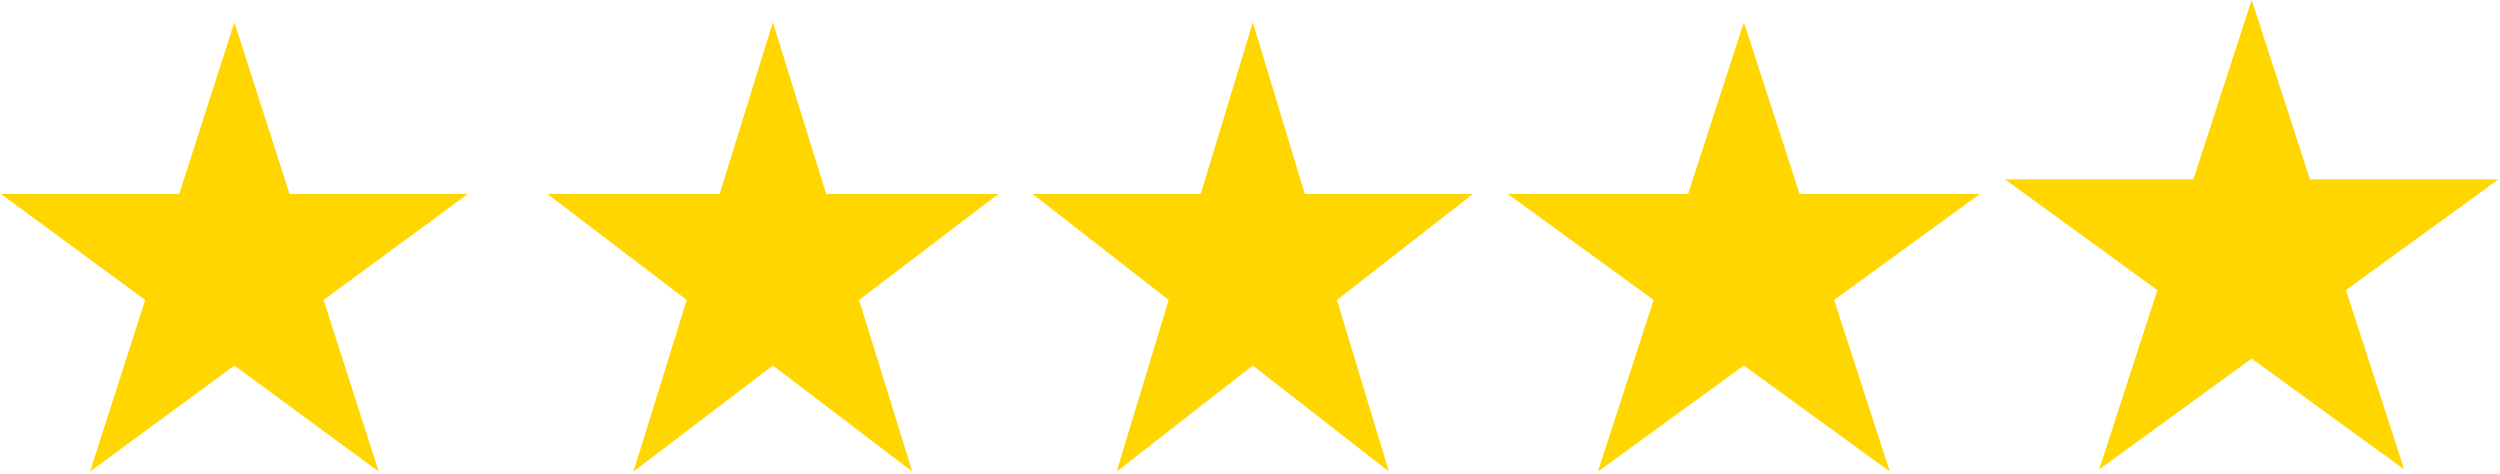
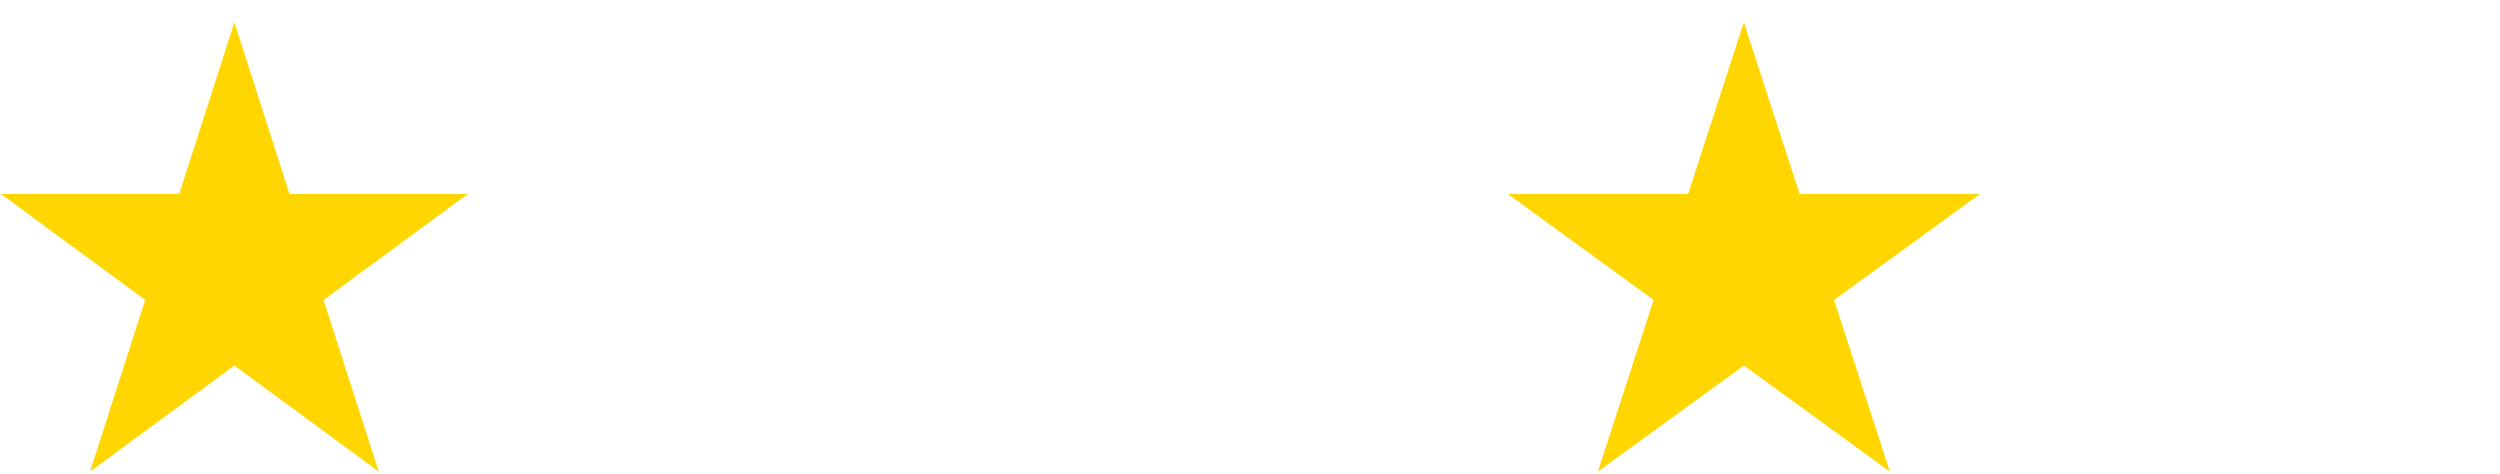
<svg xmlns="http://www.w3.org/2000/svg" width="448" height="85" viewBox="0 0 448 85" fill="none">
  <path d="M42 4L51.879 34.749L83.847 34.749L57.984 53.752L67.863 84.501L42 65.498L16.137 84.501L26.016 53.752L0.154 34.749L32.121 34.749L42 4Z" fill="#FFD600" />
-   <path d="M403.5 0L413.94 32.131H447.724L420.392 51.989L430.832 84.119L403.5 64.261L376.168 84.119L386.608 51.989L359.276 32.131H393.06L403.5 0Z" fill="#FFD600" />
  <path d="M312.5 4L322.491 34.749L354.822 34.749L328.666 53.752L338.656 84.501L312.5 65.498L286.344 84.501L296.334 53.752L270.178 34.749L302.509 34.749L312.5 4Z" fill="#FFD600" />
-   <path d="M224.5 4L233.817 34.749L263.969 34.749L239.576 53.752L248.893 84.501L224.5 65.498L200.107 84.501L209.424 53.752L185.031 34.749L215.183 34.749L224.5 4Z" fill="#FFD600" />
-   <path d="M138.5 4L148.042 34.749L178.92 34.749L153.939 53.752L163.481 84.501L138.5 65.498L113.519 84.501L123.061 53.752L98.08 34.749L128.958 34.749L138.5 4Z" fill="#FFD600" />
</svg>